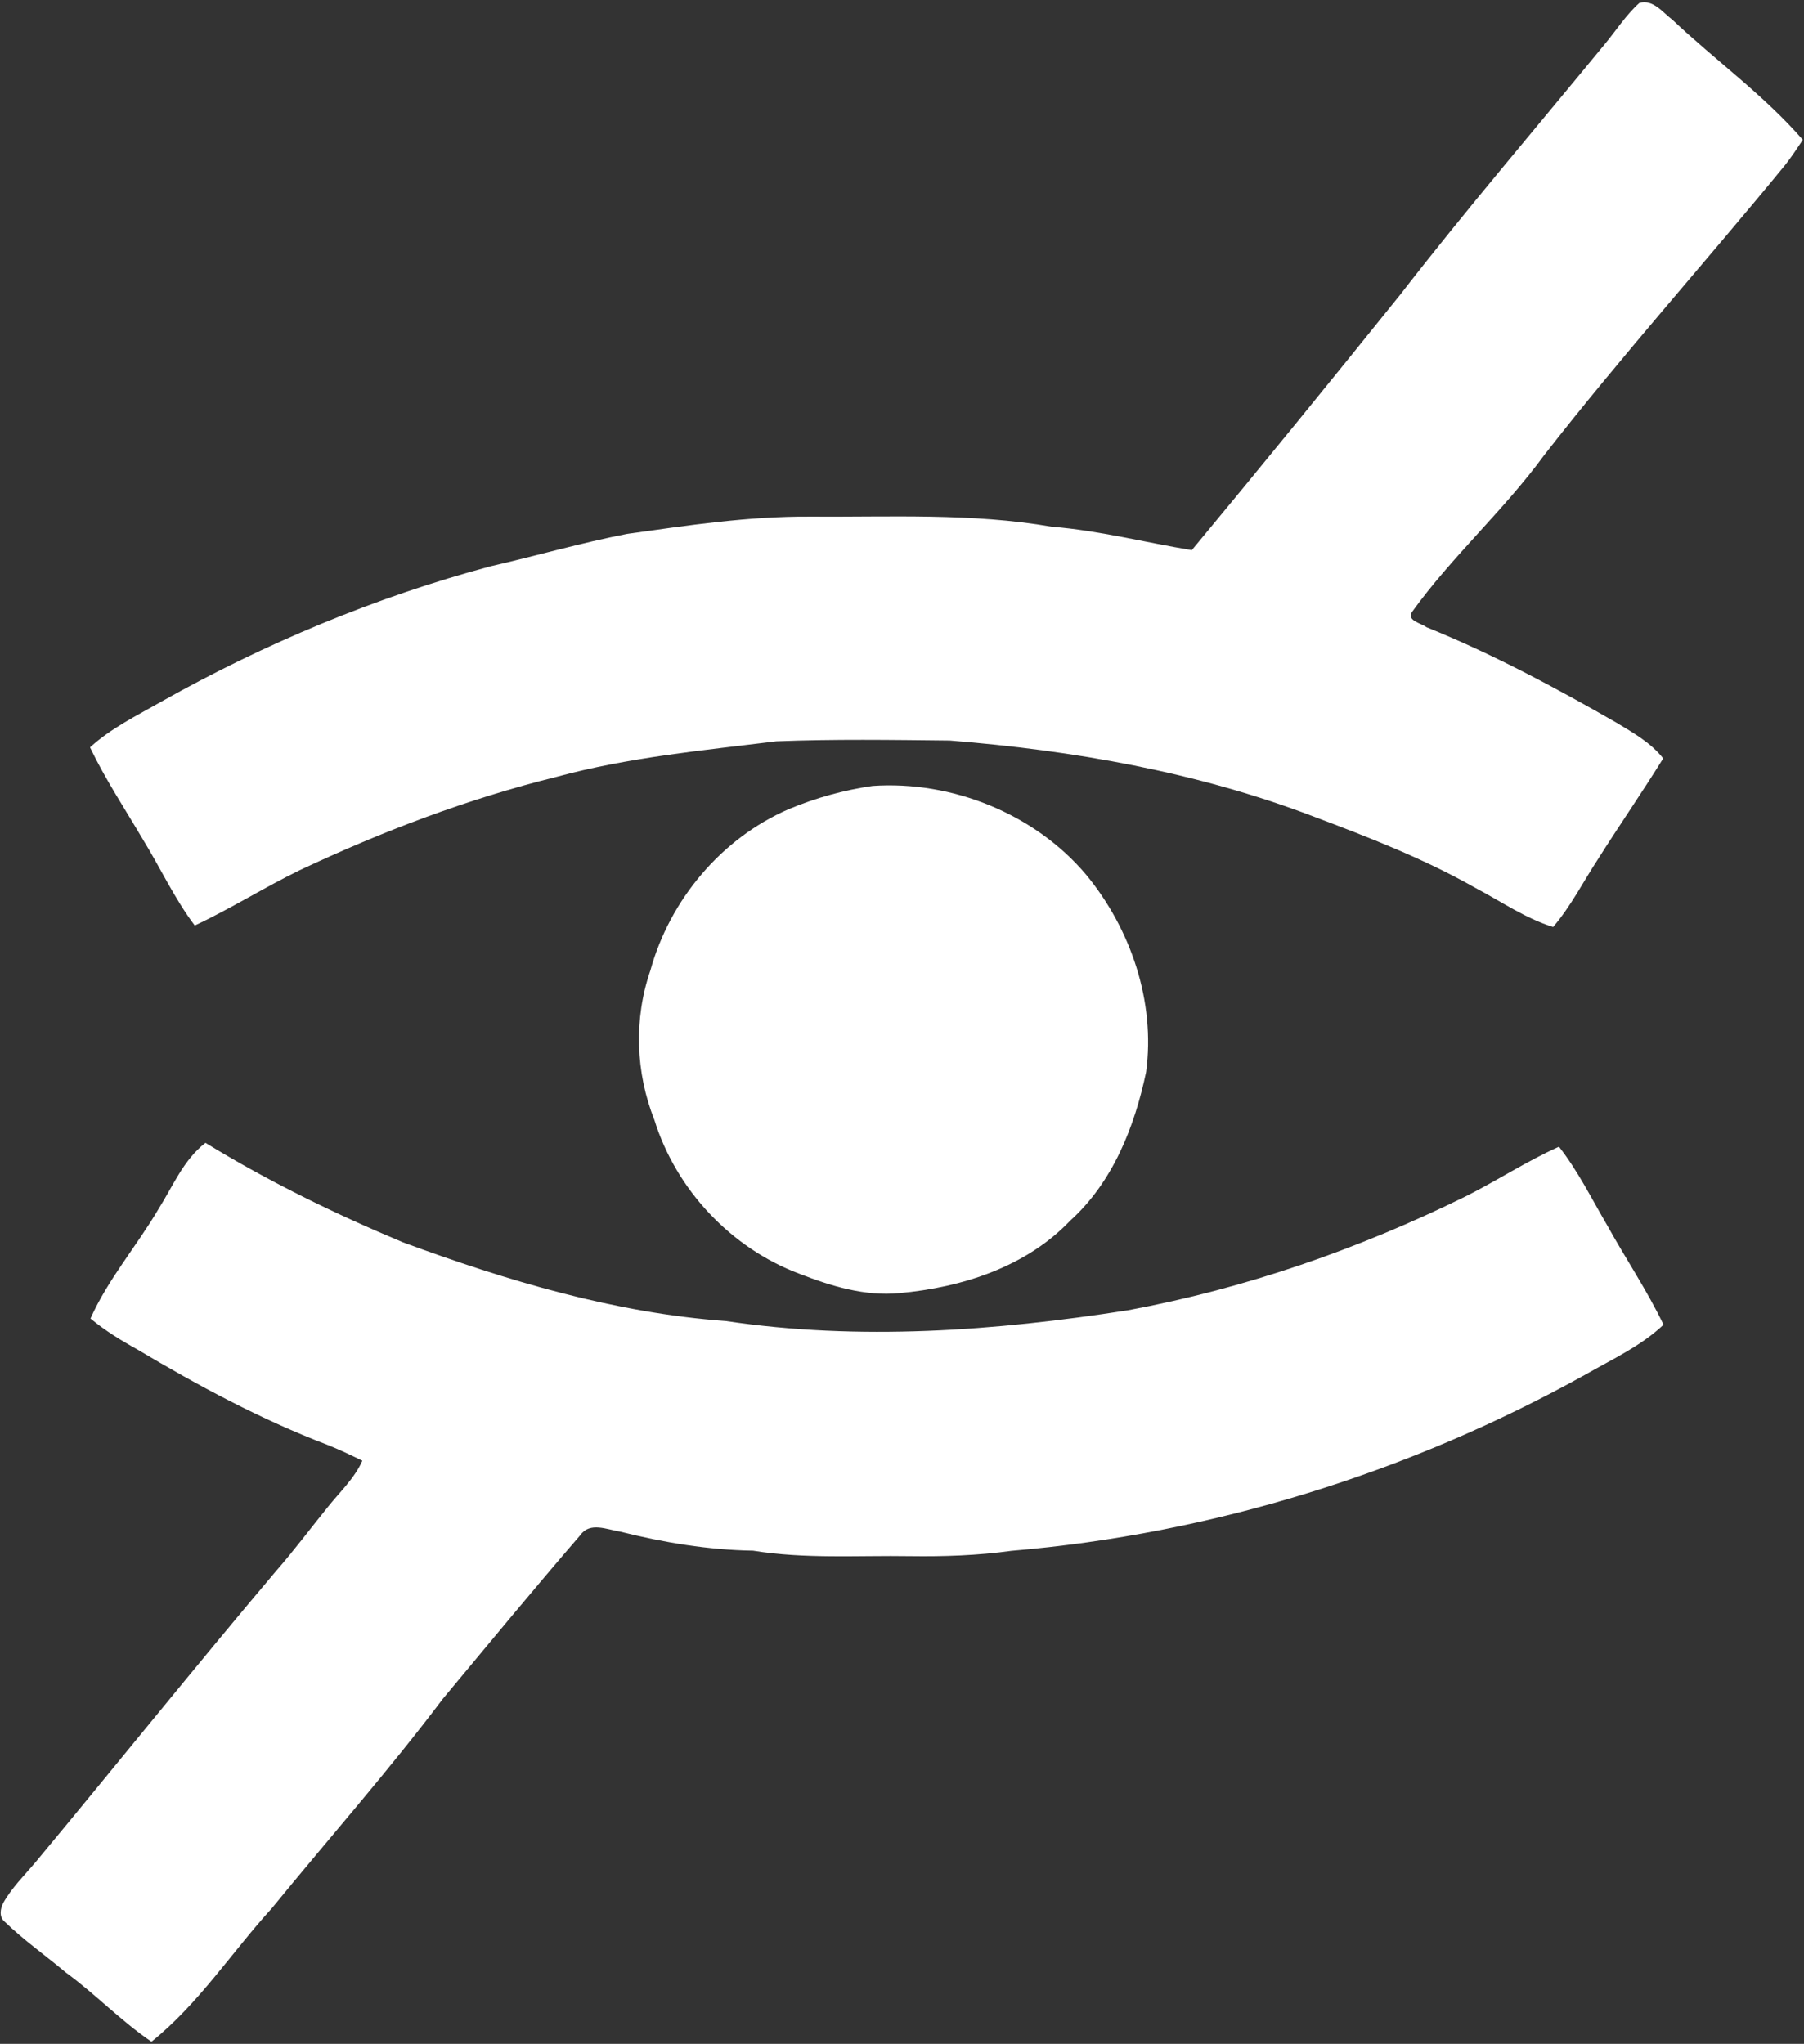
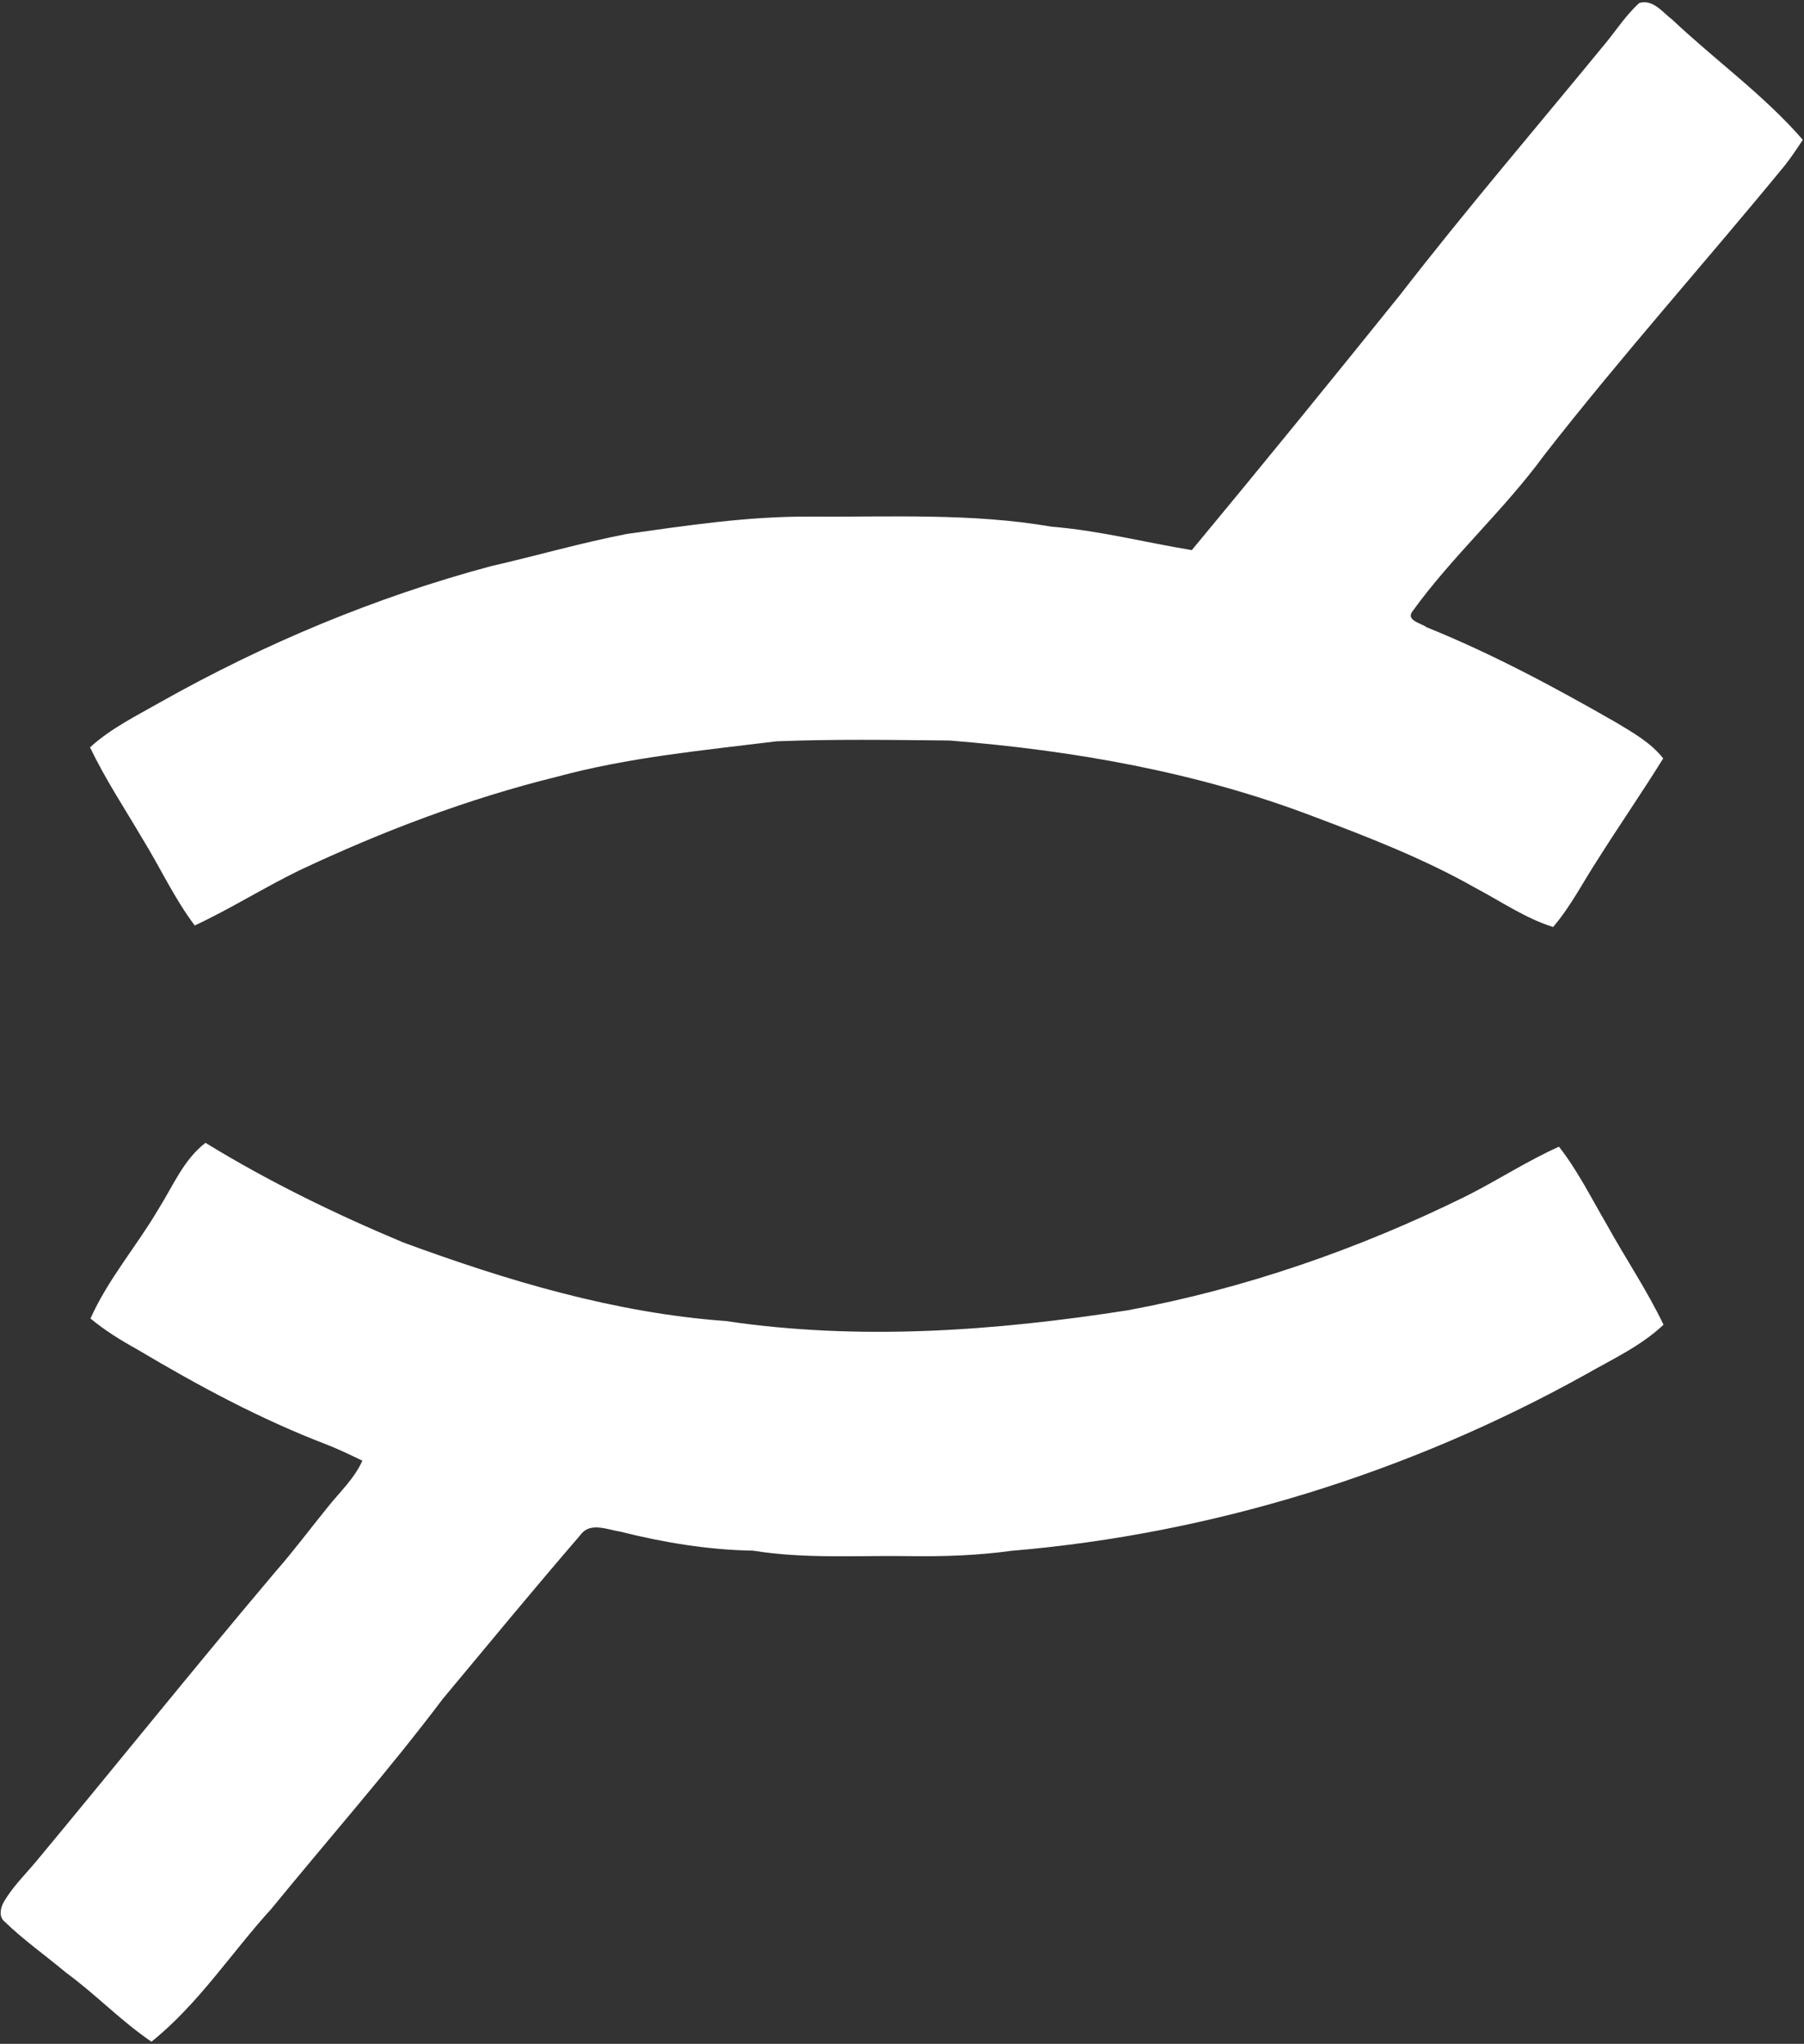
<svg xmlns="http://www.w3.org/2000/svg" width="323px" height="366px" viewBox="0 0 323 366" version="1.1">
  <rect x="0" y="0" width="323" height="366" fill="#333333" stroke="none" />
  <title>Audiodeskription</title>
  <desc>Created with Sketch.</desc>
  <defs />
  <g id="Page-1" stroke="none" stroke-width="1" fill="none" fill-rule="evenodd">
    <g id="Audiodeskription" fill="#FFFFFF" fill-rule="nonzero">
      <path d="M293.52,0.53 C295.99,-0.18 297.71,2.24 299.45,3.55 C307.14,10.81 315.83,17.02 322.79,25.04 C321.77,26.57 320.75,28.12 319.61,29.57 C305.34,46.98 290.31,63.76 276.47,81.52 C269.24,91.42 259.99,99.62 252.83,109.57 C251.77,111.14 254.5,111.6 255.4,112.31 C267.2,117.08 278.43,123.1 289.45,129.43 C292.45,131.24 295.59,133.01 297.79,135.81 C294,141.92 289.91,147.83 286.07,153.92 C283.43,157.96 281.24,162.31 278.08,166 C273.08,164.44 268.75,161.41 264.15,158.99 C254.93,153.76 245.02,149.92 235.12,146.19 C214.31,138.25 192.18,134.37 170.05,132.61 C159.7,132.5 149.35,132.34 139,132.75 C125.83,134.38 112.52,135.61 99.66,139.11 C83.79,143.02 68.43,148.88 53.66,155.83 C47.29,158.93 41.29,162.73 34.87,165.73 C31.23,160.91 28.71,155.4 25.56,150.28 C22.36,144.83 18.85,139.54 16.12,133.83 C19.87,130.4 24.46,128.17 28.84,125.67 C47.41,115.22 67.22,106.94 87.81,101.41 C95.97,99.54 104.03,97.21 112.25,95.61 C123.11,94.08 134.01,92.44 145.01,92.51 C159.45,92.61 174,91.84 188.31,94.32 C196.79,95 205.03,97.14 213.39,98.51 C225.95,83.38 238.36,68.11 250.69,52.79 C262.46,37.58 274.98,22.97 287.17,8.1 C289.29,5.58 291.06,2.74 293.52,0.53 Z" id="Shape" />
-       <path d="M156.23,140.74 C170.41,139.77 185.21,145.68 194.44,156.6 C202.46,166.3 206.9,179.37 205.21,191.95 C203.15,201.8 199.22,211.72 191.6,218.6 C183.69,226.9 172.2,230.55 161.04,231.56 C154.85,232.16 148.82,230.31 143.12,228.09 C130.89,223.51 121.05,213.04 117.17,200.56 C113.8,192.07 113.46,182.47 116.44,173.81 C119.91,161.17 129.12,150.16 141.18,144.91 C145.99,142.89 151.07,141.48 156.23,140.74 Z" id="Shape" />
      <path d="M28.36,216.53 C30.95,212.44 32.84,207.69 36.79,204.65 C48.06,211.56 59.99,217.38 72.18,222.48 C90.8,229.34 110.07,235.12 129.95,236.56 C153.86,240.12 178.2,238.34 201.96,234.63 C222.94,230.74 243.27,223.67 262.39,214.25 C268.05,211.42 273.35,207.93 279.13,205.34 C282.52,209.68 284.97,214.64 287.74,219.38 C291.05,225.36 294.89,231.05 297.85,237.22 C293.81,241.04 288.71,243.38 283.94,246.11 C252.36,263.68 217.1,274.68 181.07,277.71 C175.08,278.54 169.03,278.74 163,278.66 C153.61,278.51 144.16,279.19 134.84,277.68 C126.8,277.55 118.86,276.23 111.07,274.28 C108.71,273.91 105.6,272.47 103.9,274.9 C95.57,284.56 87.45,294.41 79.29,304.21 C69.57,317.11 58.87,329.22 48.66,341.73 C41.44,349.65 35.55,358.85 27.12,365.61 C21.67,361.92 17.12,357.11 11.81,353.24 C8.16,350.17 4.22,347.41 0.8,344.09 C-0.2,343.25 0.06,341.78 0.58,340.77 C2.11,338.03 4.39,335.81 6.4,333.42 C20.78,316.12 34.85,298.57 49.37,281.39 C52.65,277.65 55.61,273.66 58.74,269.81 C60.88,267.13 63.46,264.75 64.88,261.57 C62.8,260.56 60.72,259.56 58.57,258.71 C46.7,254.18 35.47,248.13 24.57,241.64 C21.64,240.02 18.78,238.25 16.2,236.11 C19.35,229.05 24.47,223.16 28.36,216.53 Z" id="Shape" />
    </g>
  </g>
</svg>